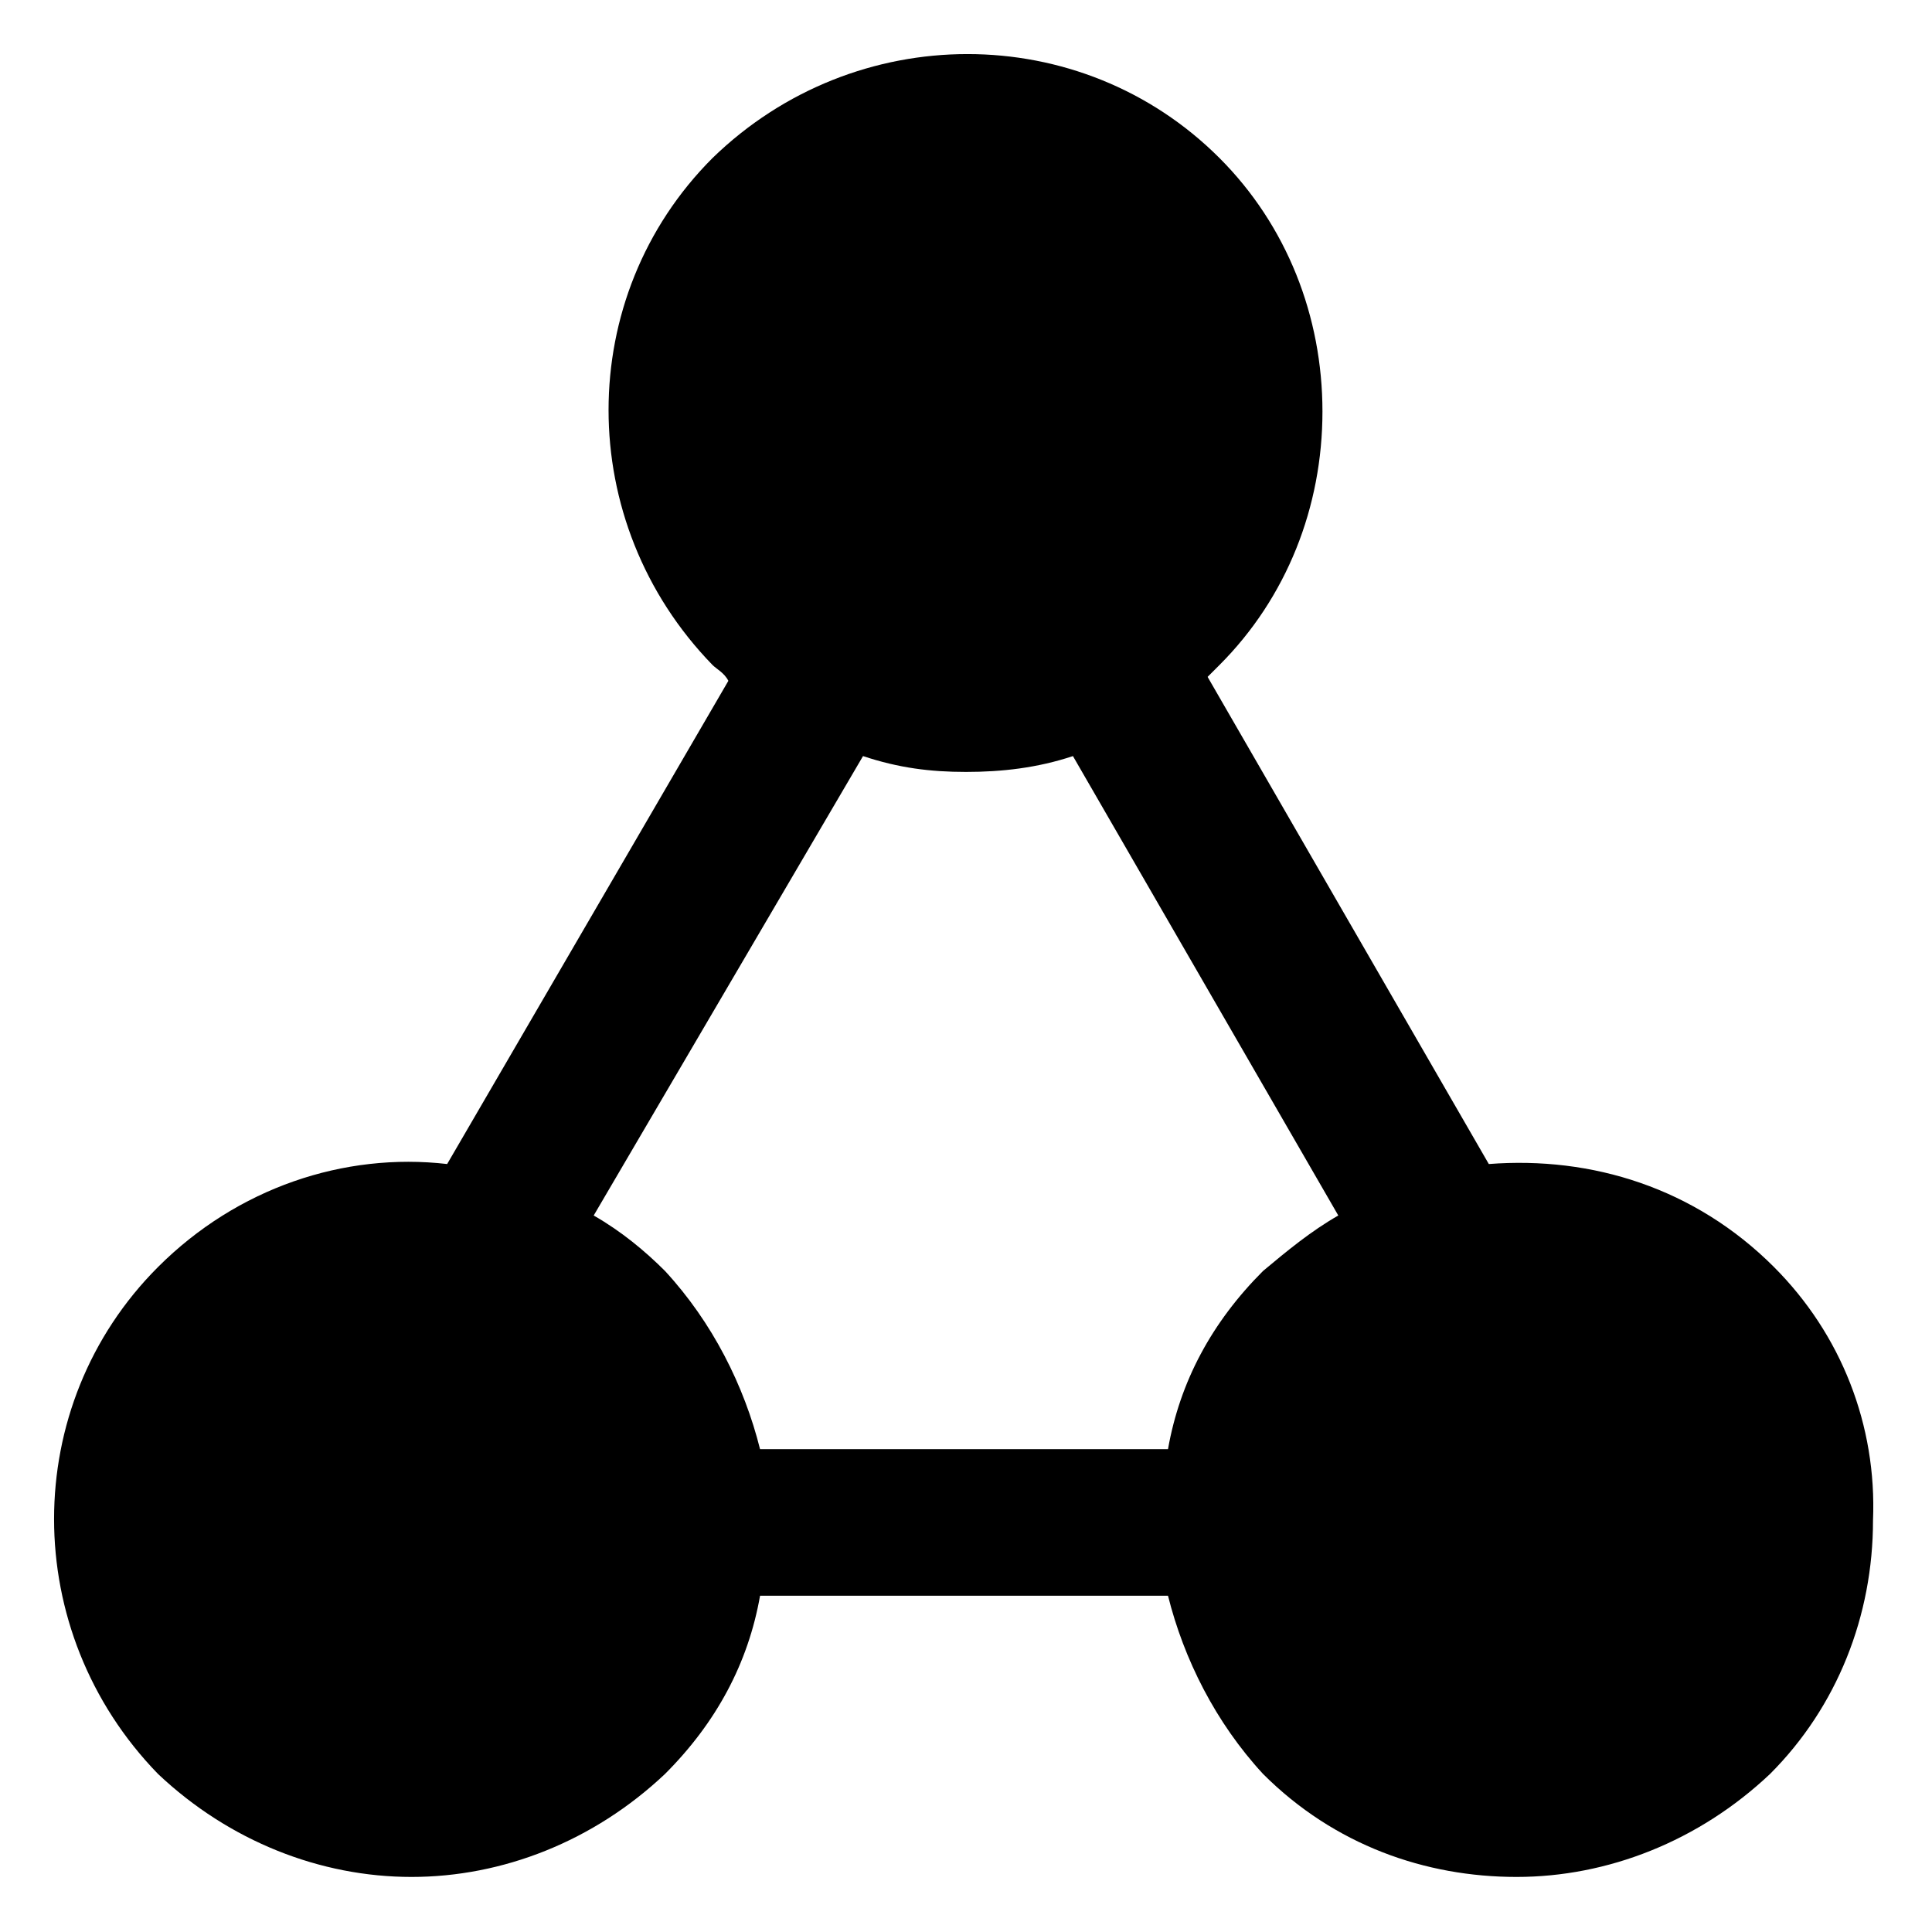
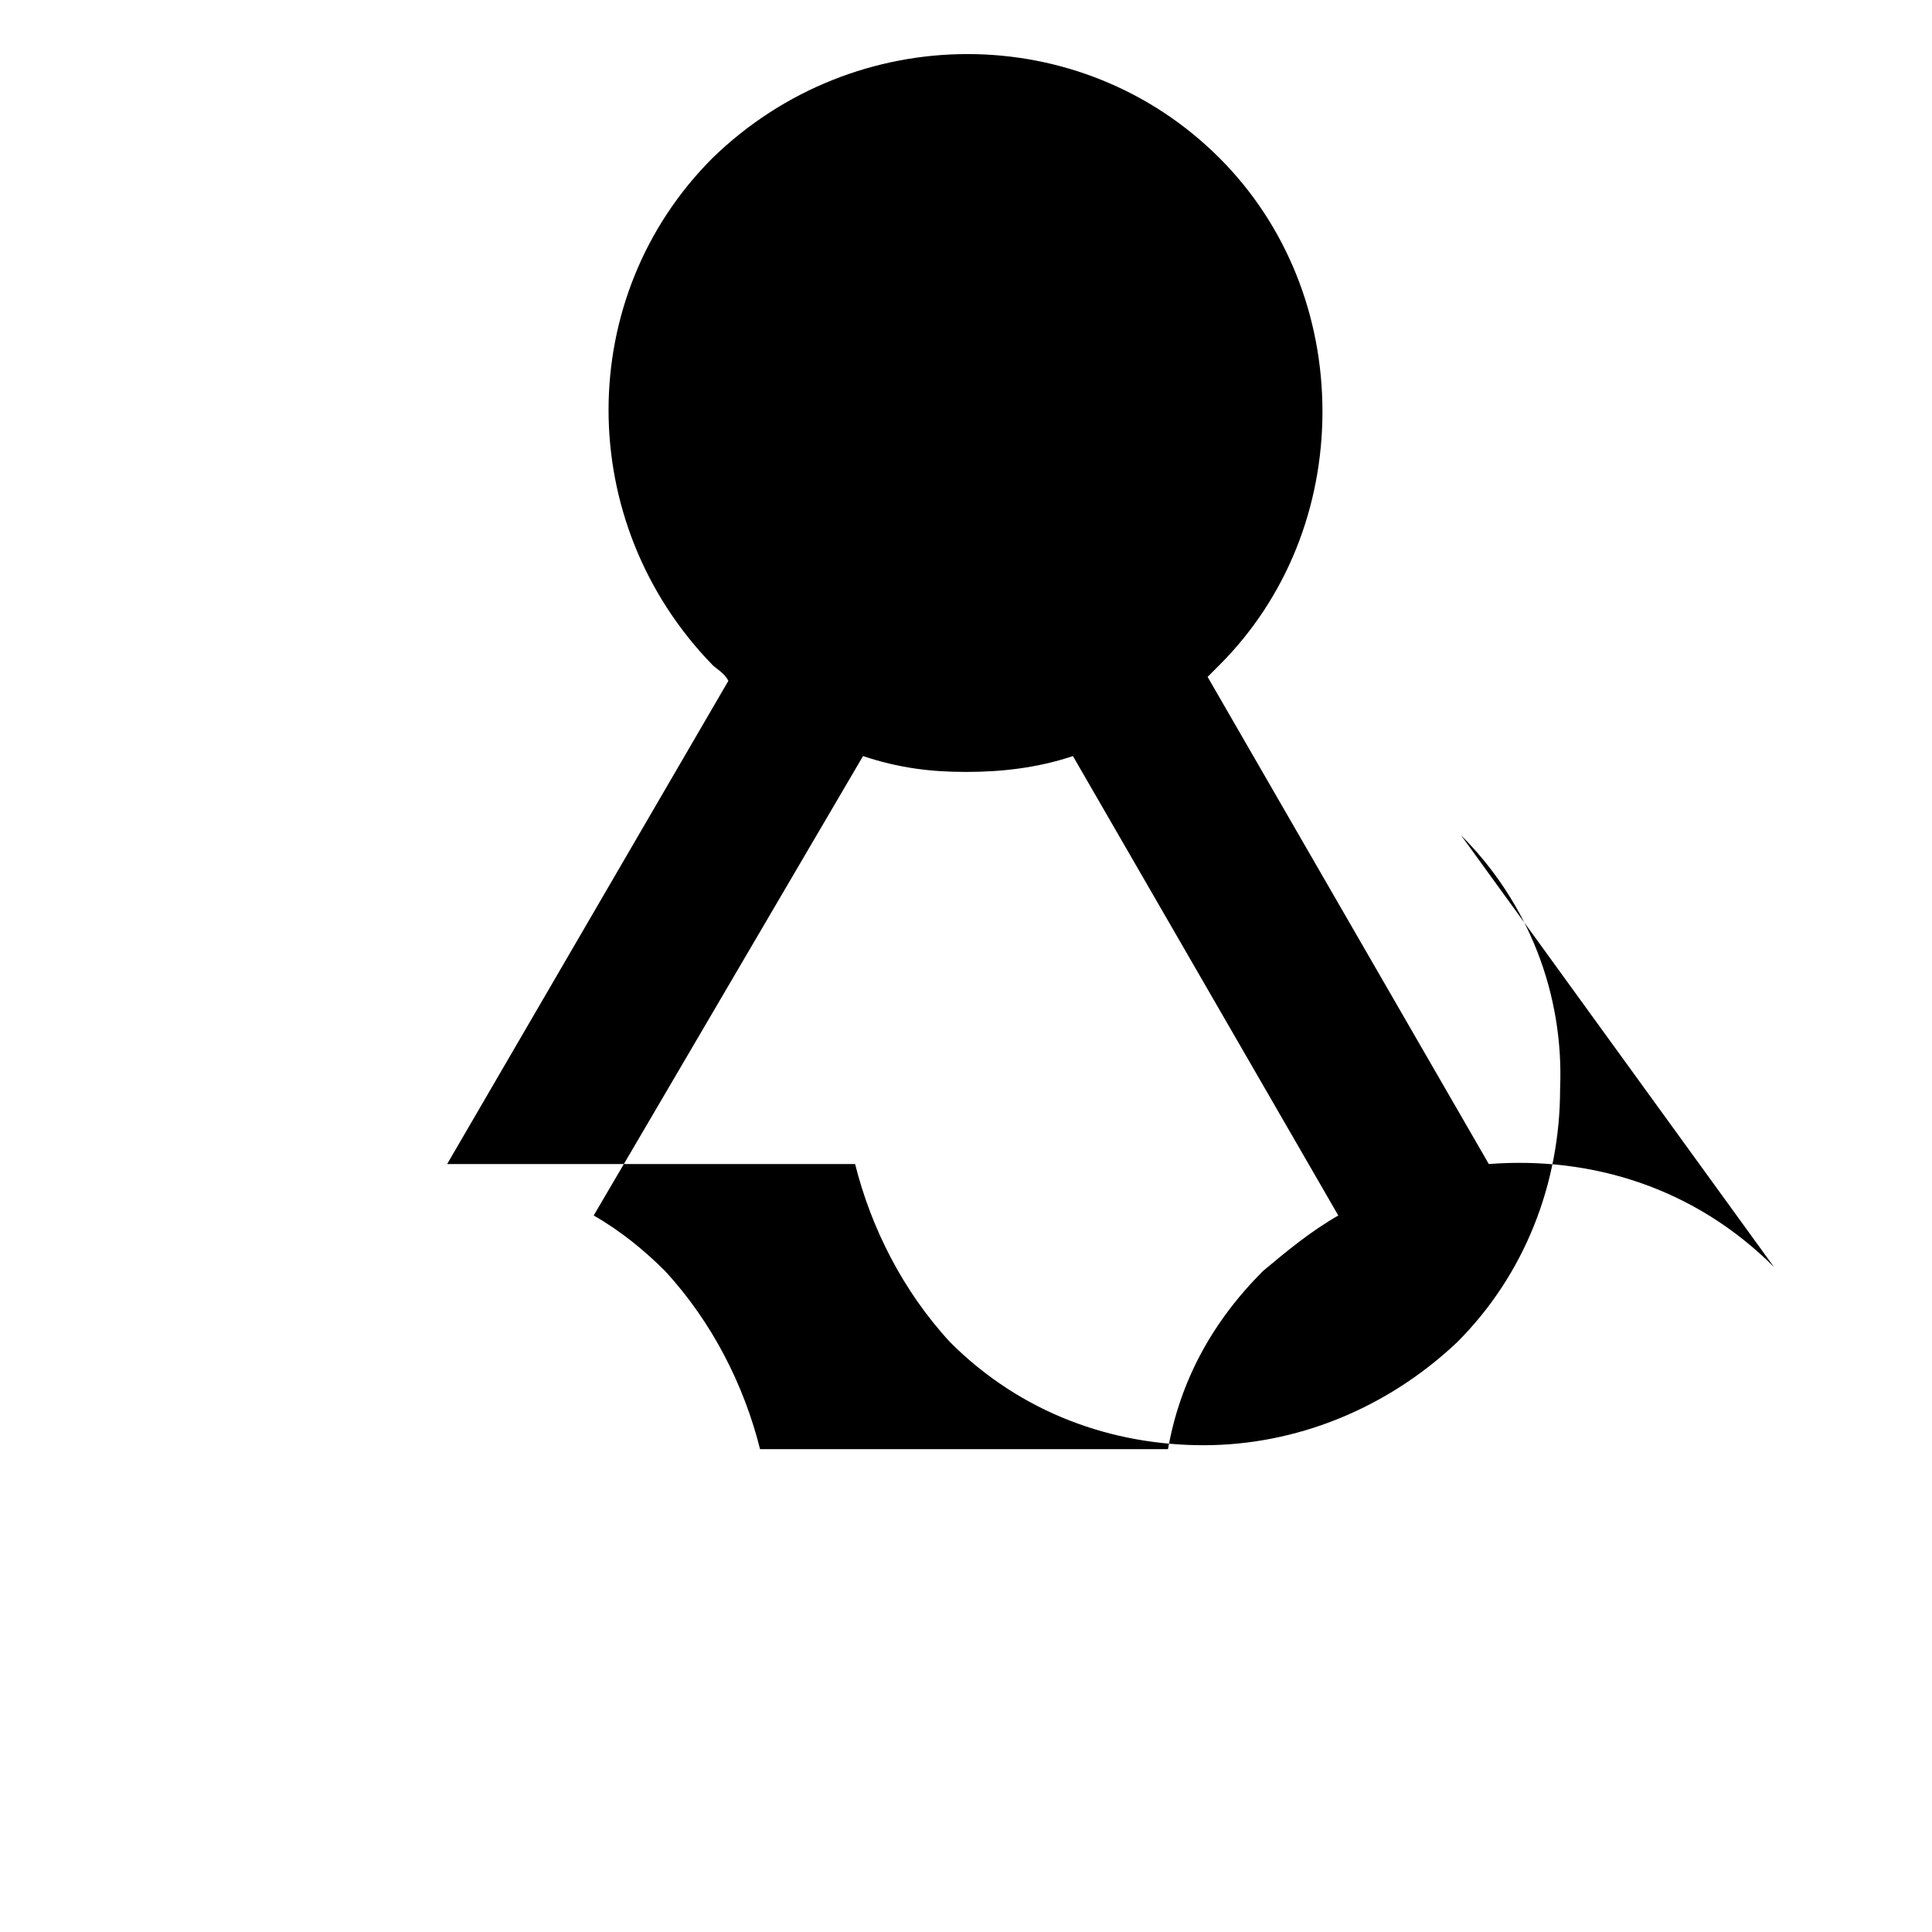
<svg xmlns="http://www.w3.org/2000/svg" fill="#000000" width="800px" height="800px" version="1.1" viewBox="144 144 512 512">
-   <path d="m614.12 479.77c-20.992-20.992-48.281-29.391-75.57-27.289l-74.523-129.1 3.148-3.148c17.844-17.844 27.289-41.984 27.289-67.176 0-25.191-9.445-49.332-27.289-67.176-36.734-36.734-96.562-36.734-134.35 0-36.734 36.734-36.734 96.562 0 134.35 1.051 1.051 3.148 2.098 4.199 4.199l-74.523 128.05c-27.289-3.148-55.629 6.297-76.621 27.289-36.734 36.734-36.734 96.562 0 134.35 18.895 17.844 43.035 27.289 67.176 27.289 24.141 0 48.281-9.445 67.176-27.289 13.645-13.645 22.043-29.391 25.191-47.23h108.11c4.199 16.793 12.594 33.586 25.191 47.23 18.895 18.895 43.035 27.289 67.176 27.289 24.141 0 48.281-9.445 67.176-27.289 17.844-17.844 27.289-41.984 27.289-67.176 1.043-25.188-8.402-49.328-26.246-67.172zm-241.41-135.4c9.445 3.148 17.844 4.199 27.289 4.199 9.445 0 18.895-1.051 28.34-4.199l70.324 121.75c-7.348 4.199-13.645 9.445-19.941 14.695-13.645 13.645-22.043 29.391-25.191 47.23h-108.11c-4.199-16.793-12.594-33.586-25.191-47.23-5.246-5.246-11.547-10.496-18.895-14.695z" />
+   <path d="m614.12 479.77c-20.992-20.992-48.281-29.391-75.57-27.289l-74.523-129.1 3.148-3.148c17.844-17.844 27.289-41.984 27.289-67.176 0-25.191-9.445-49.332-27.289-67.176-36.734-36.734-96.562-36.734-134.35 0-36.734 36.734-36.734 96.562 0 134.35 1.051 1.051 3.148 2.098 4.199 4.199l-74.523 128.05h108.11c4.199 16.793 12.594 33.586 25.191 47.23 18.895 18.895 43.035 27.289 67.176 27.289 24.141 0 48.281-9.445 67.176-27.289 17.844-17.844 27.289-41.984 27.289-67.176 1.043-25.188-8.402-49.328-26.246-67.172zm-241.41-135.4c9.445 3.148 17.844 4.199 27.289 4.199 9.445 0 18.895-1.051 28.34-4.199l70.324 121.75c-7.348 4.199-13.645 9.445-19.941 14.695-13.645 13.645-22.043 29.391-25.191 47.23h-108.11c-4.199-16.793-12.594-33.586-25.191-47.23-5.246-5.246-11.547-10.496-18.895-14.695z" />
</svg>